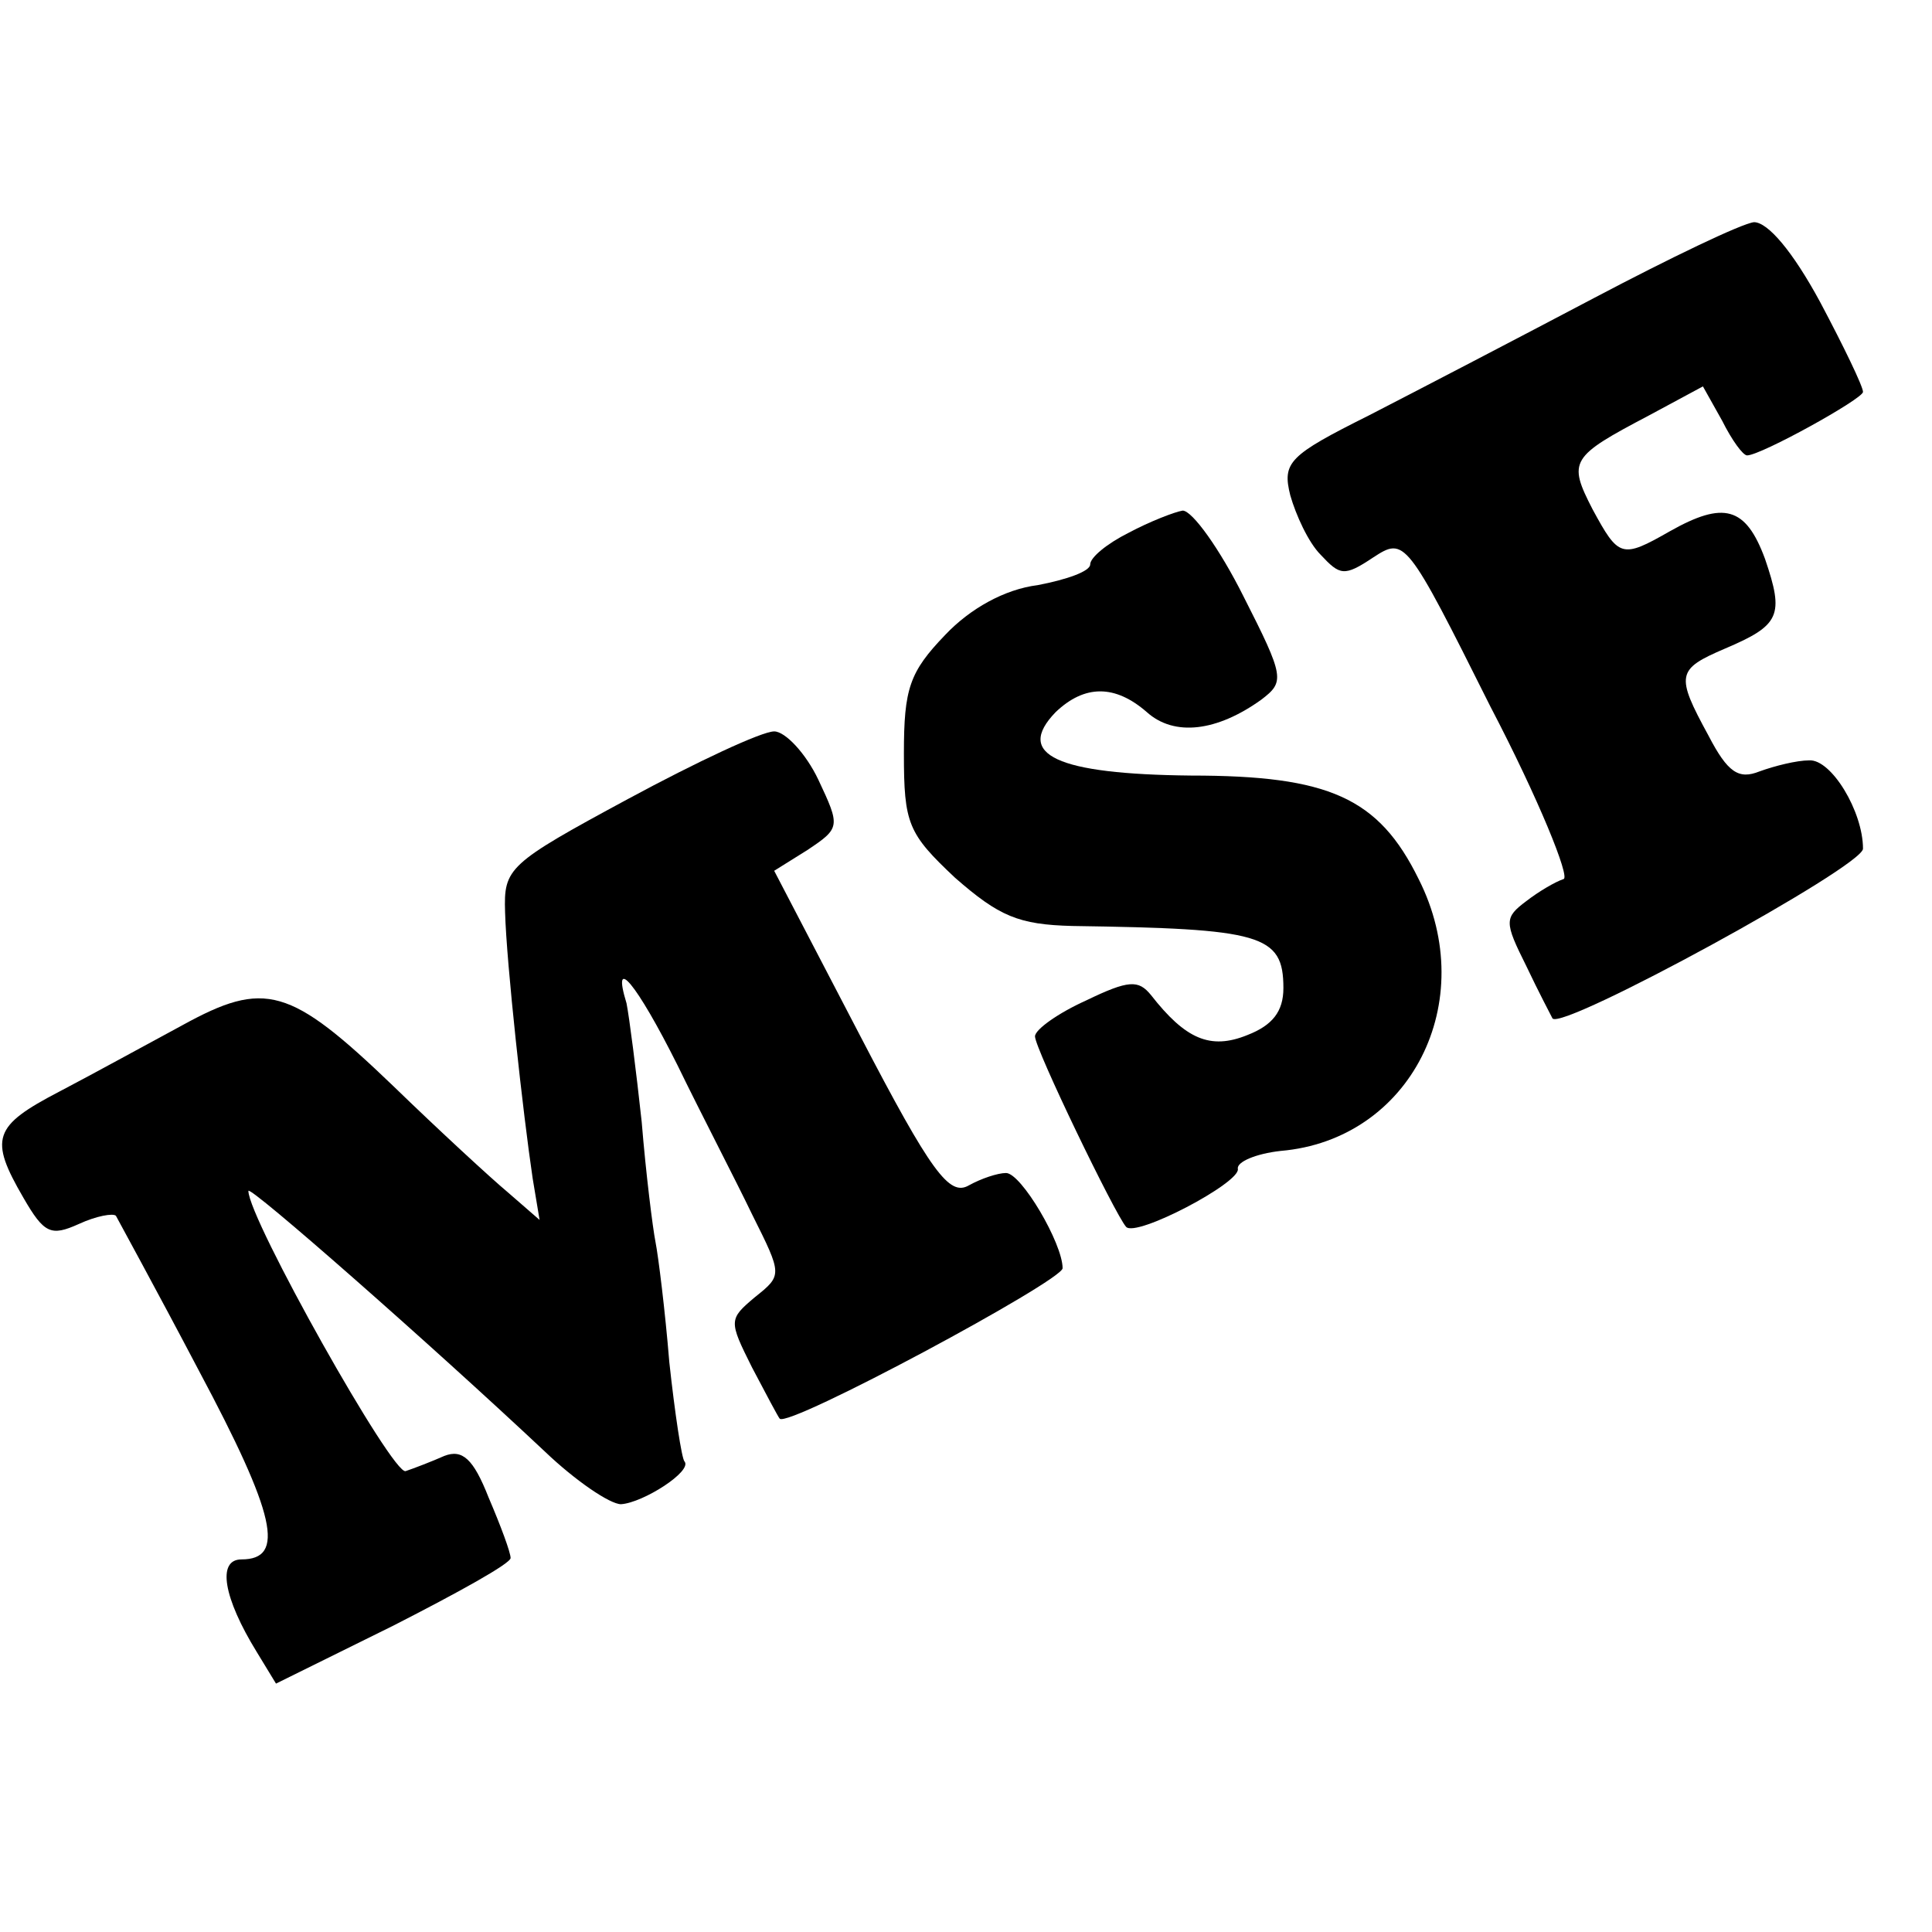
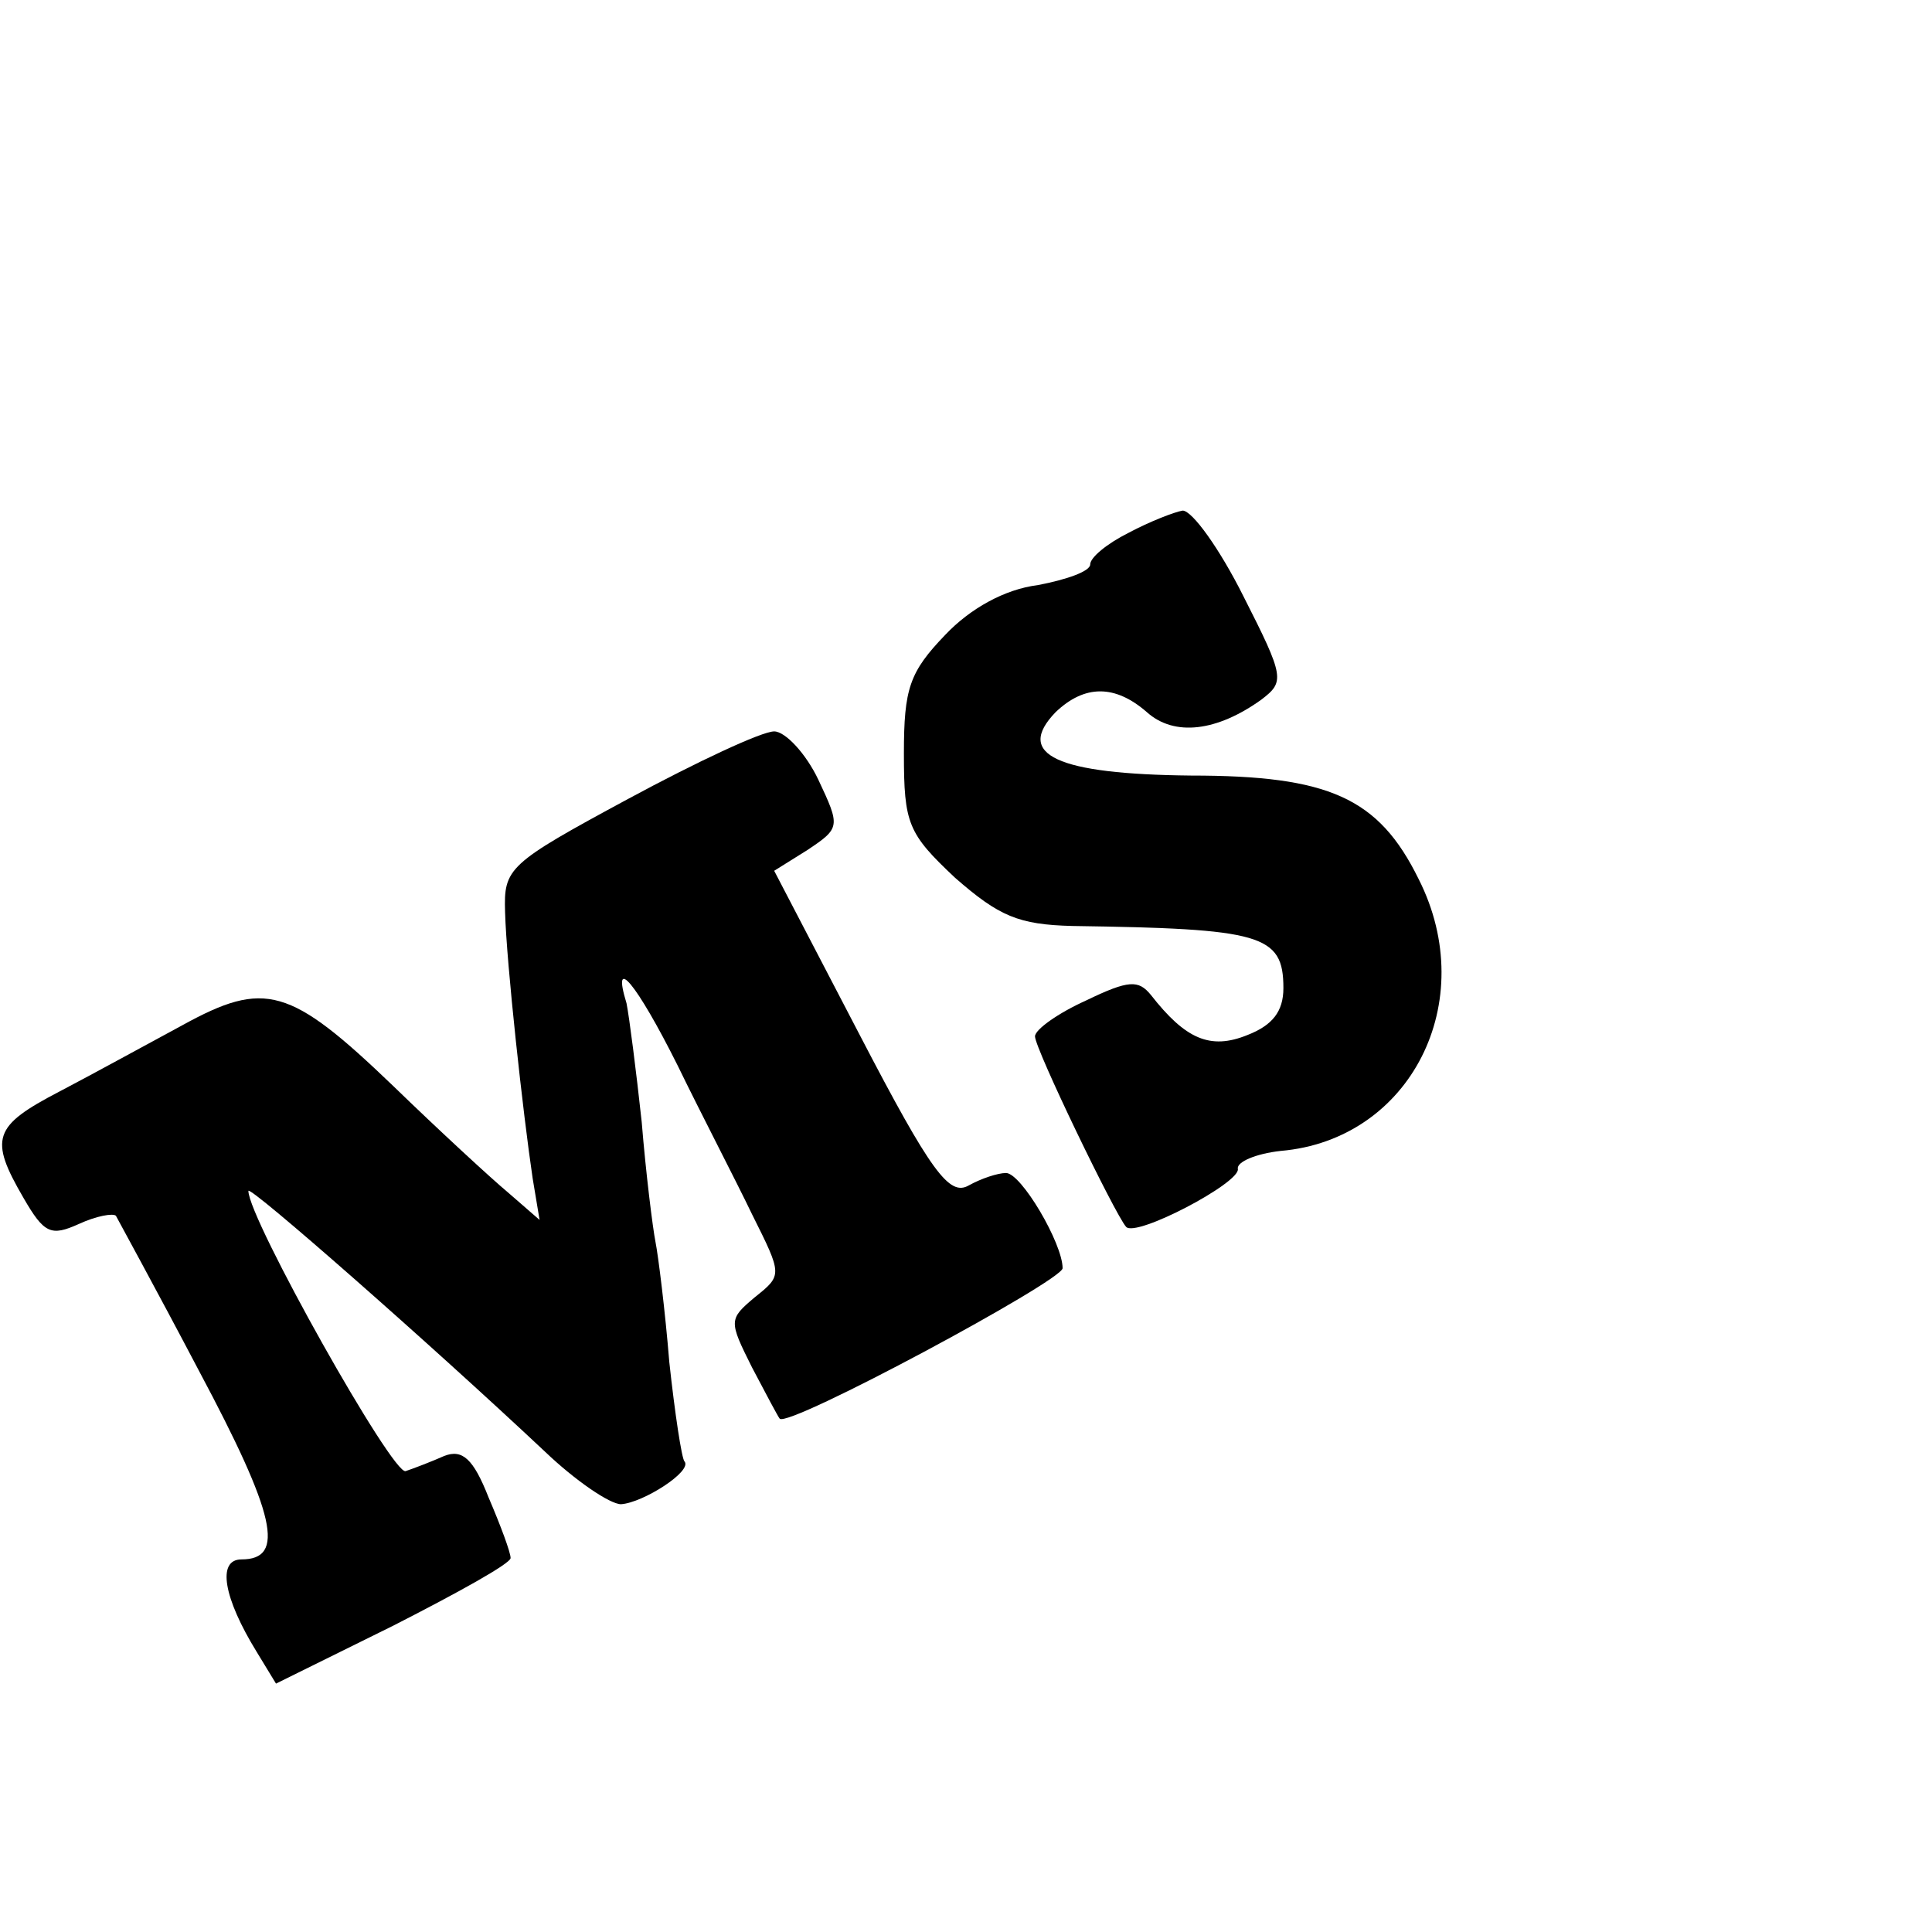
<svg xmlns="http://www.w3.org/2000/svg" version="1.0" width="140pt" height="140pt" viewBox="0 0 140 140" preserveAspectRatio="xMidYMid meet">
  <g transform="translate(0,140) scale(0.1,-0.1)" fill="#000000" stroke="none">
-     <path d="M1155 1184 c-55 -29 -128 -67 -163 -85 -58 -29 -63 -34 -57 -58 4 -14 13 -34 22 -43 14 -15 17 -16 38 -2 23 15 24 14 85 -108 35 -67 58 -124 53 -125 -6 -2 -18 -9 -27 -16 -16 -12 -16 -15 0 -47 9 -19 18 -36 19 -38 7 -9 225 110 225 123 0 27 -23 65 -39 64 -9 0 -25 -4 -36 -8 -15 -6 -23 -1 -37 26 -24 44 -23 48 12 63 40 17 43 24 29 65 -14 38 -30 42 -69 20 -35 -20 -37 -19 -56 16 -18 35 -16 38 41 68 l39 21 14 -25 c7 -14 15 -25 18 -25 10 0 84 41 84 46 0 4 -14 33 -31 65 -20 37 -38 58 -48 58 -9 -1 -61 -26 -116 -55z" />
    <path d="M818 1014 c-16 -8 -28 -18 -28 -23 0 -5 -17 -11 -38 -15 -24 -3 -49 -17 -67 -36 -26 -27 -30 -39 -30 -86 0 -51 3 -58 37 -90 32 -28 46 -34 85 -35 137 -2 153 -6 153 -45 0 -17 -8 -27 -26 -34 -27 -11 -45 -3 -70 29 -9 11 -16 11 -47 -4 -20 -9 -37 -21 -37 -26 0 -9 58 -129 66 -138 7 -8 83 32 81 42 -1 5 13 11 31 13 94 8 145 108 100 197 -29 59 -65 75 -165 75 -97 1 -128 15 -98 46 21 20 43 20 66 0 20 -18 51 -14 83 9 17 13 17 16 -13 75 -17 34 -37 62 -44 62 -6 -1 -24 -8 -39 -16z" />
    <path d="M455 821 c-87 -47 -90 -50 -89 -82 1 -37 13 -146 20 -193 l5 -30 -23 20 c-12 10 -50 45 -83 77 -75 72 -93 77 -153 44 -26 -14 -66 -36 -89 -48 -48 -25 -51 -34 -26 -77 15 -26 20 -28 40 -19 13 6 25 8 27 6 1 -2 29 -53 60 -112 56 -105 63 -137 31 -137 -18 0 -13 -28 11 -67 l14 -23 85 42 c47 24 85 45 85 49 0 4 -7 23 -16 44 -11 28 -19 35 -32 30 -9 -4 -22 -9 -28 -11 -9 -4 -114 183 -114 203 0 5 132 -111 215 -189 22 -21 47 -38 55 -38 16 1 52 24 46 31 -2 2 -7 35 -11 72 -3 37 -8 77 -10 87 -2 10 -7 50 -10 87 -4 37 -9 76 -11 86 -11 36 7 15 37 -45 17 -35 42 -83 54 -108 22 -44 22 -44 2 -60 -19 -16 -19 -17 -2 -51 10 -19 19 -36 20 -37 6 -7 205 100 205 109 0 18 -30 69 -41 69 -6 0 -18 -4 -27 -9 -14 -8 -27 9 -79 109 l-62 119 24 15 c24 16 24 17 8 51 -9 19 -24 35 -32 35 -9 0 -56 -22 -106 -49z" />
  </g>
</svg>